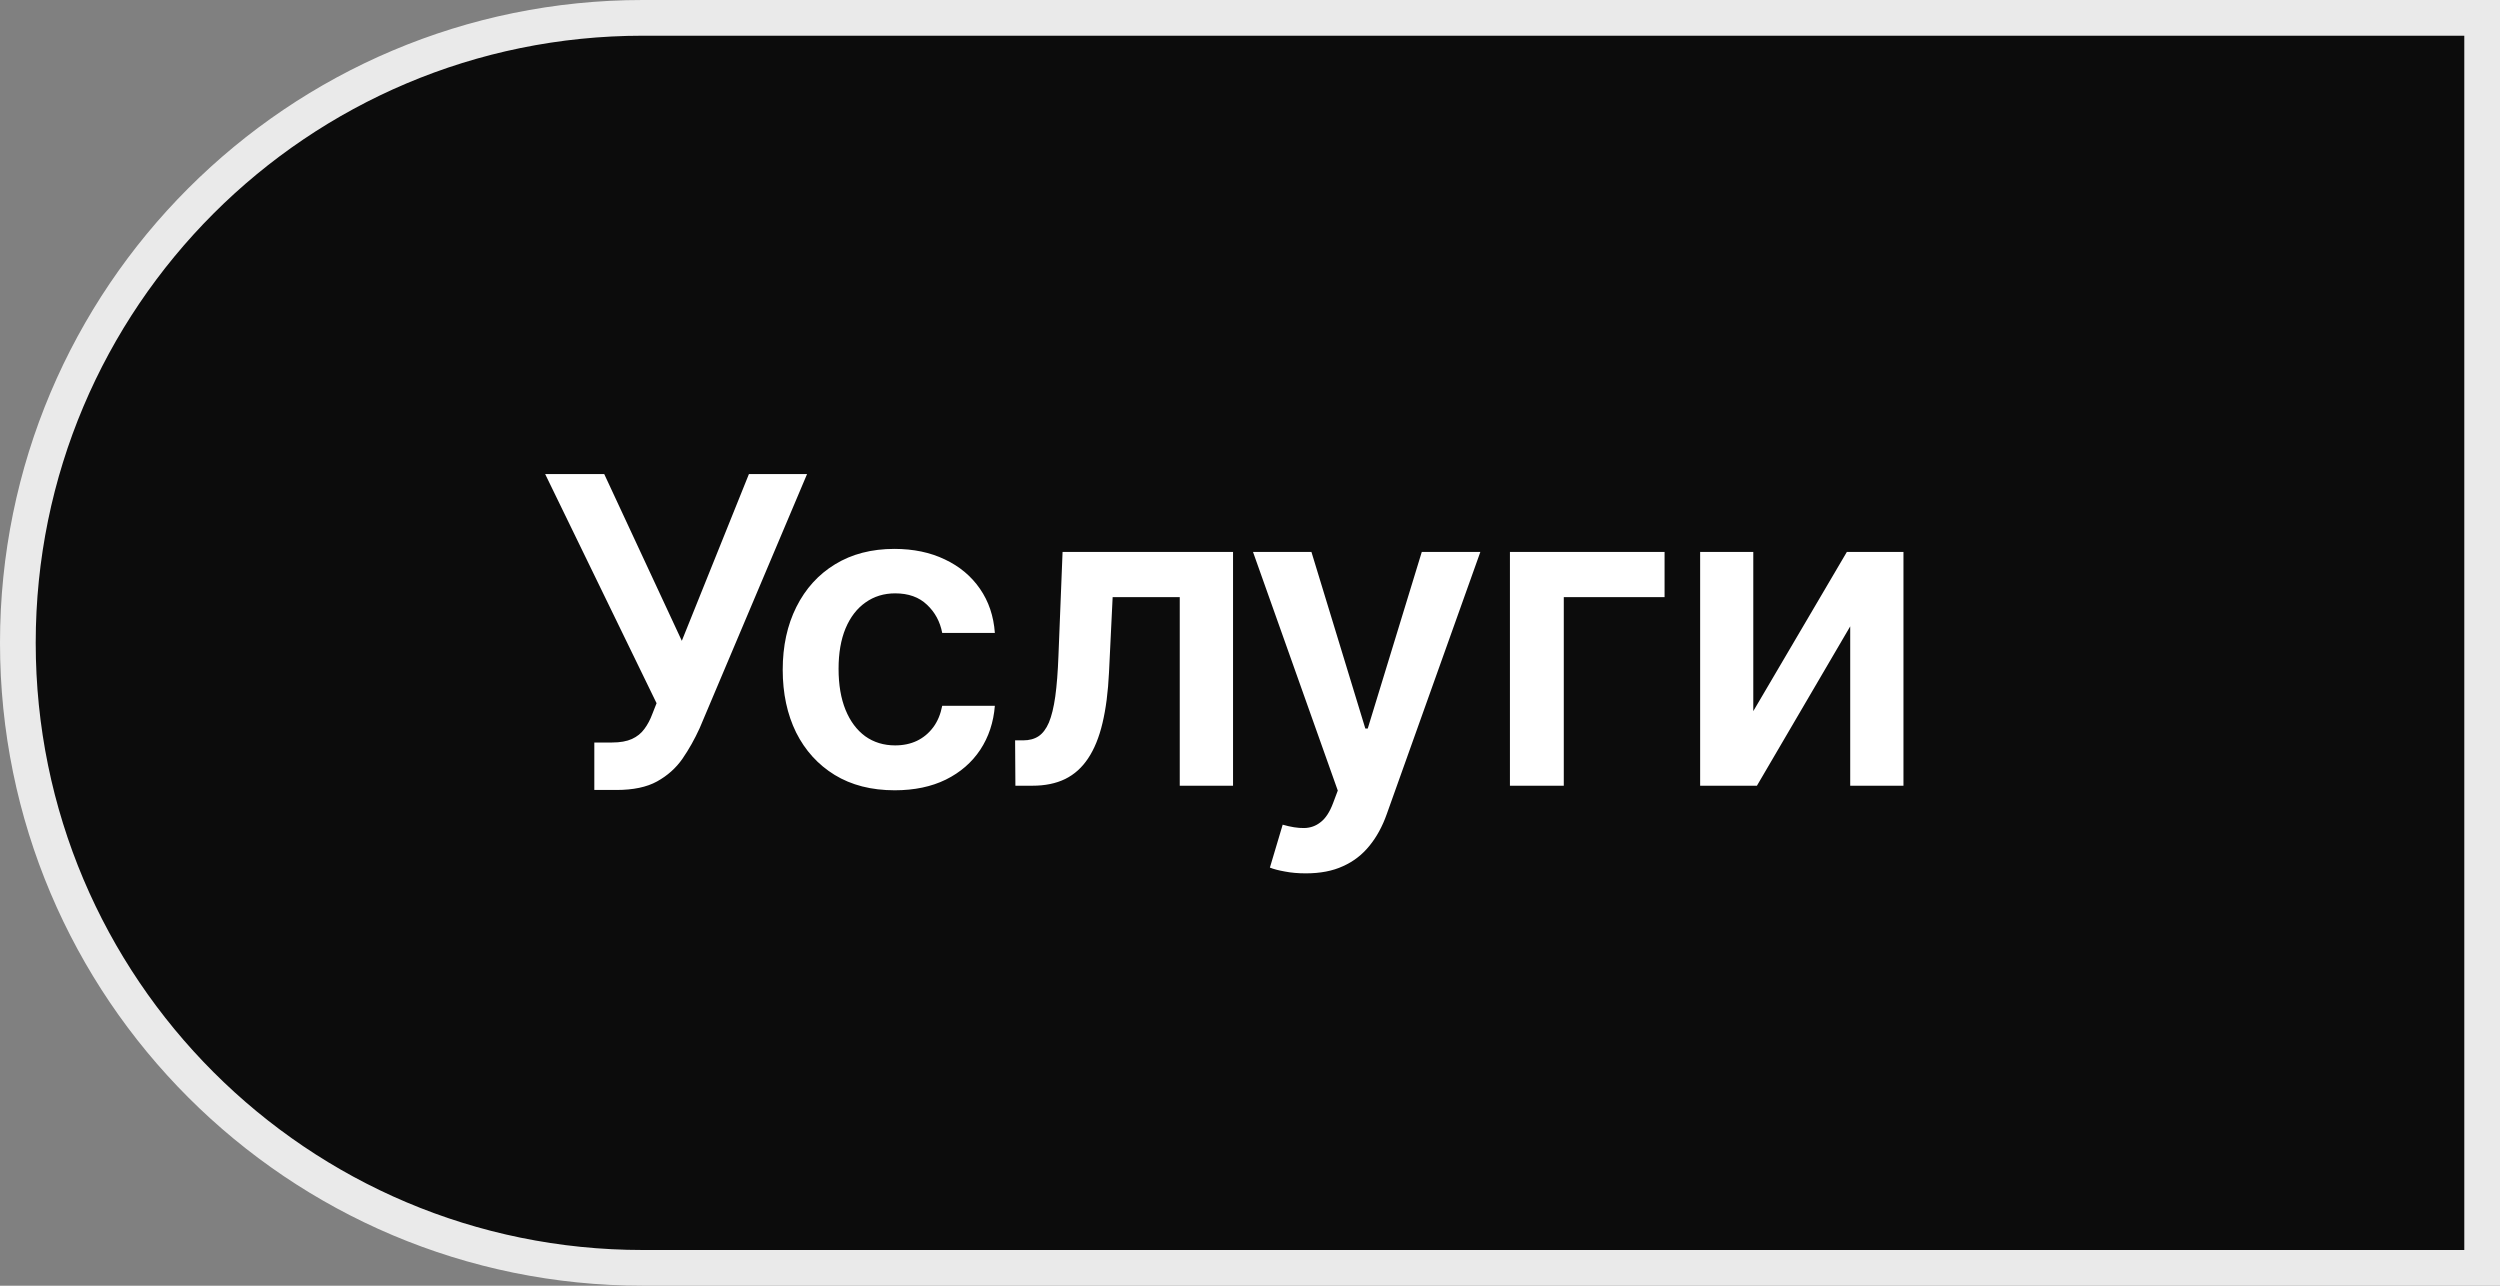
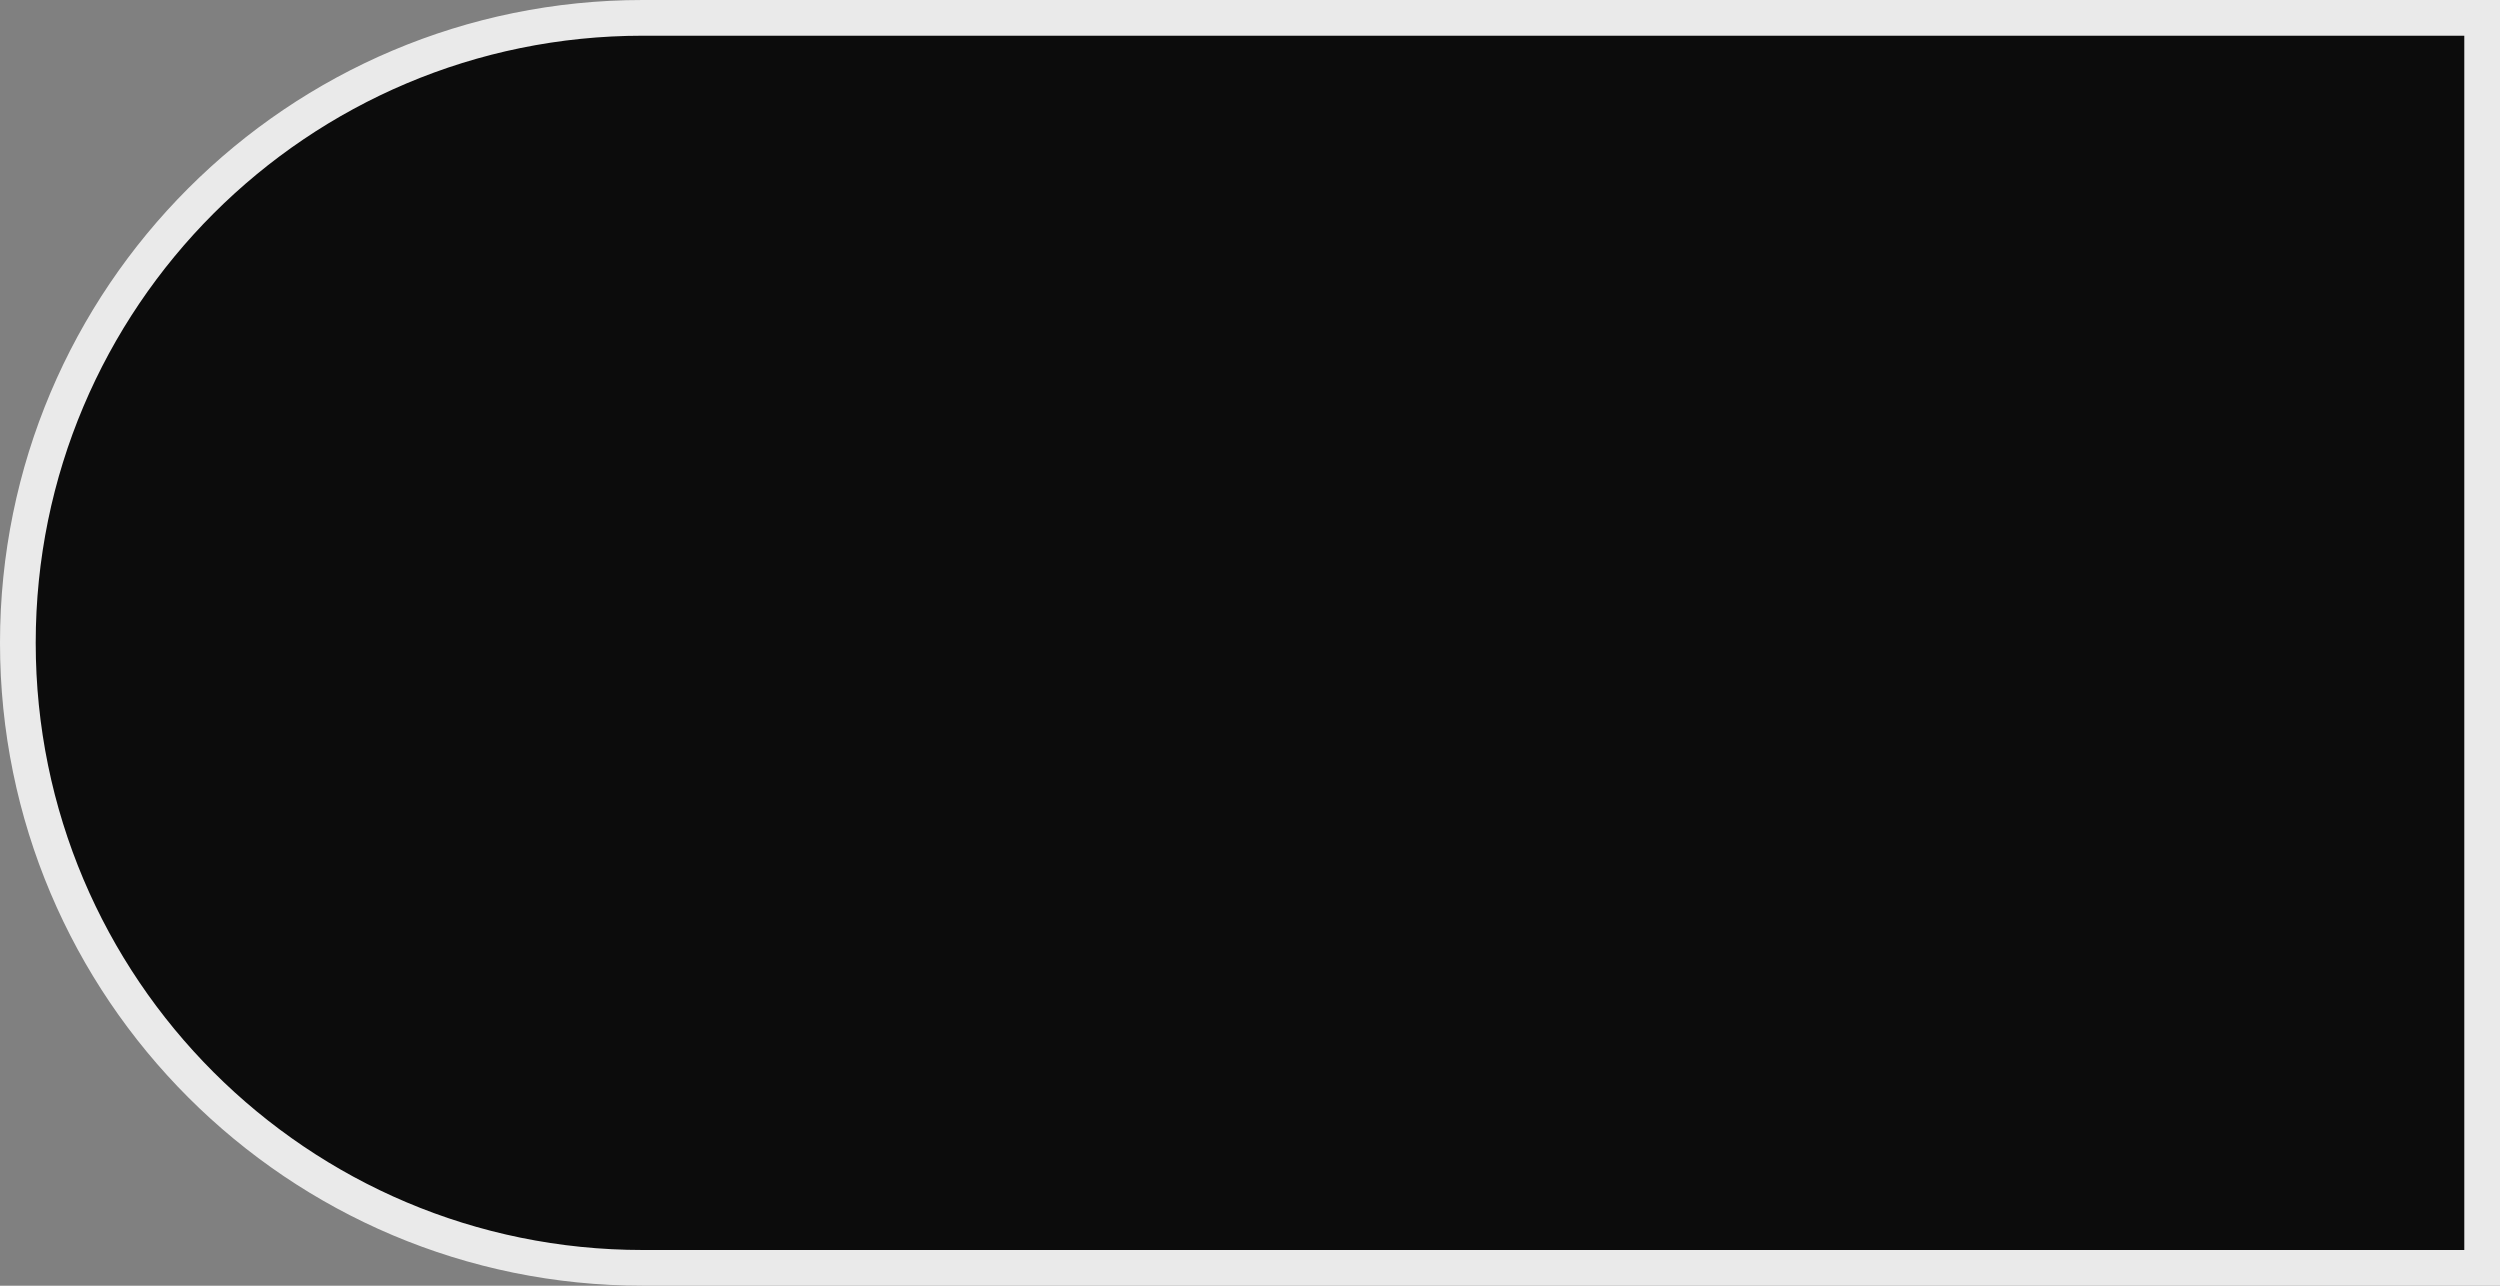
<svg xmlns="http://www.w3.org/2000/svg" width="70" height="36" viewBox="0 0 70 36" fill="none">
  <rect x="0" y="0" width="70" height="36" fill="#808080" stroke="none" />
  <path d="M18 0.5H69.5V35.5H18C8.335 35.5 0.5 27.665 0.5 18C0.5 8.335 8.335 0.5 18 0.5Z" fill="#0C0C0C" stroke="#EAEAEA" />
-   <path d="M16.641 22.119V20.79H17.139C17.364 20.79 17.548 20.757 17.693 20.692C17.838 20.626 17.954 20.533 18.043 20.41C18.134 20.288 18.209 20.146 18.268 19.984L18.384 19.69L15.264 13.273H16.918L19.091 17.943L20.97 13.273H22.598L19.59 20.389C19.45 20.696 19.29 20.982 19.108 21.246C18.926 21.507 18.689 21.719 18.396 21.881C18.107 22.04 17.729 22.119 17.263 22.119H16.641ZM25.052 22.128C24.399 22.128 23.838 21.984 23.369 21.697C22.903 21.41 22.544 21.014 22.291 20.509C22.041 20 21.916 19.415 21.916 18.753C21.916 18.088 22.044 17.501 22.299 16.993C22.555 16.482 22.916 16.084 23.382 15.8C23.851 15.513 24.404 15.369 25.044 15.369C25.575 15.369 26.045 15.467 26.454 15.663C26.866 15.857 27.194 16.131 27.439 16.486C27.683 16.838 27.822 17.25 27.856 17.722H26.382C26.322 17.406 26.18 17.143 25.956 16.933C25.734 16.72 25.437 16.614 25.065 16.614C24.75 16.614 24.473 16.699 24.234 16.869C23.995 17.037 23.809 17.278 23.676 17.594C23.545 17.909 23.48 18.287 23.48 18.727C23.48 19.173 23.545 19.557 23.676 19.878C23.806 20.196 23.99 20.442 24.226 20.615C24.464 20.785 24.744 20.871 25.065 20.871C25.292 20.871 25.495 20.828 25.674 20.743C25.856 20.655 26.008 20.528 26.13 20.364C26.253 20.199 26.336 19.999 26.382 19.763H27.856C27.819 20.226 27.683 20.636 27.447 20.994C27.211 21.349 26.89 21.628 26.484 21.829C26.078 22.028 25.601 22.128 25.052 22.128ZM28.431 22L28.423 20.73H28.649C28.819 20.73 28.962 20.692 29.079 20.615C29.195 20.538 29.292 20.41 29.369 20.232C29.445 20.05 29.505 19.805 29.548 19.499C29.59 19.192 29.62 18.81 29.637 18.352L29.752 15.454H34.525V22H33.033V16.72H31.154L31.052 18.829C31.026 19.375 30.965 19.848 30.869 20.249C30.775 20.646 30.641 20.974 30.468 21.233C30.298 21.491 30.083 21.685 29.825 21.812C29.566 21.938 29.261 22 28.909 22H28.431ZM36.563 24.454C36.352 24.454 36.158 24.438 35.979 24.403C35.803 24.372 35.662 24.335 35.557 24.293L35.915 23.091C36.139 23.156 36.34 23.188 36.516 23.185C36.692 23.182 36.847 23.126 36.98 23.018C37.117 22.913 37.232 22.737 37.325 22.49L37.458 22.136L35.084 15.454H36.72L38.229 20.398H38.297L39.81 15.454H41.45L38.83 22.793C38.708 23.139 38.546 23.436 38.344 23.683C38.142 23.933 37.895 24.124 37.602 24.254C37.313 24.388 36.966 24.454 36.563 24.454ZM46.608 15.454V16.72H43.786V22H42.278V15.454H46.608ZM49.092 19.912L51.712 15.454H53.297V22H51.806V17.538L49.194 22H47.604V15.454H49.092V19.912Z" fill="white" />
</svg>